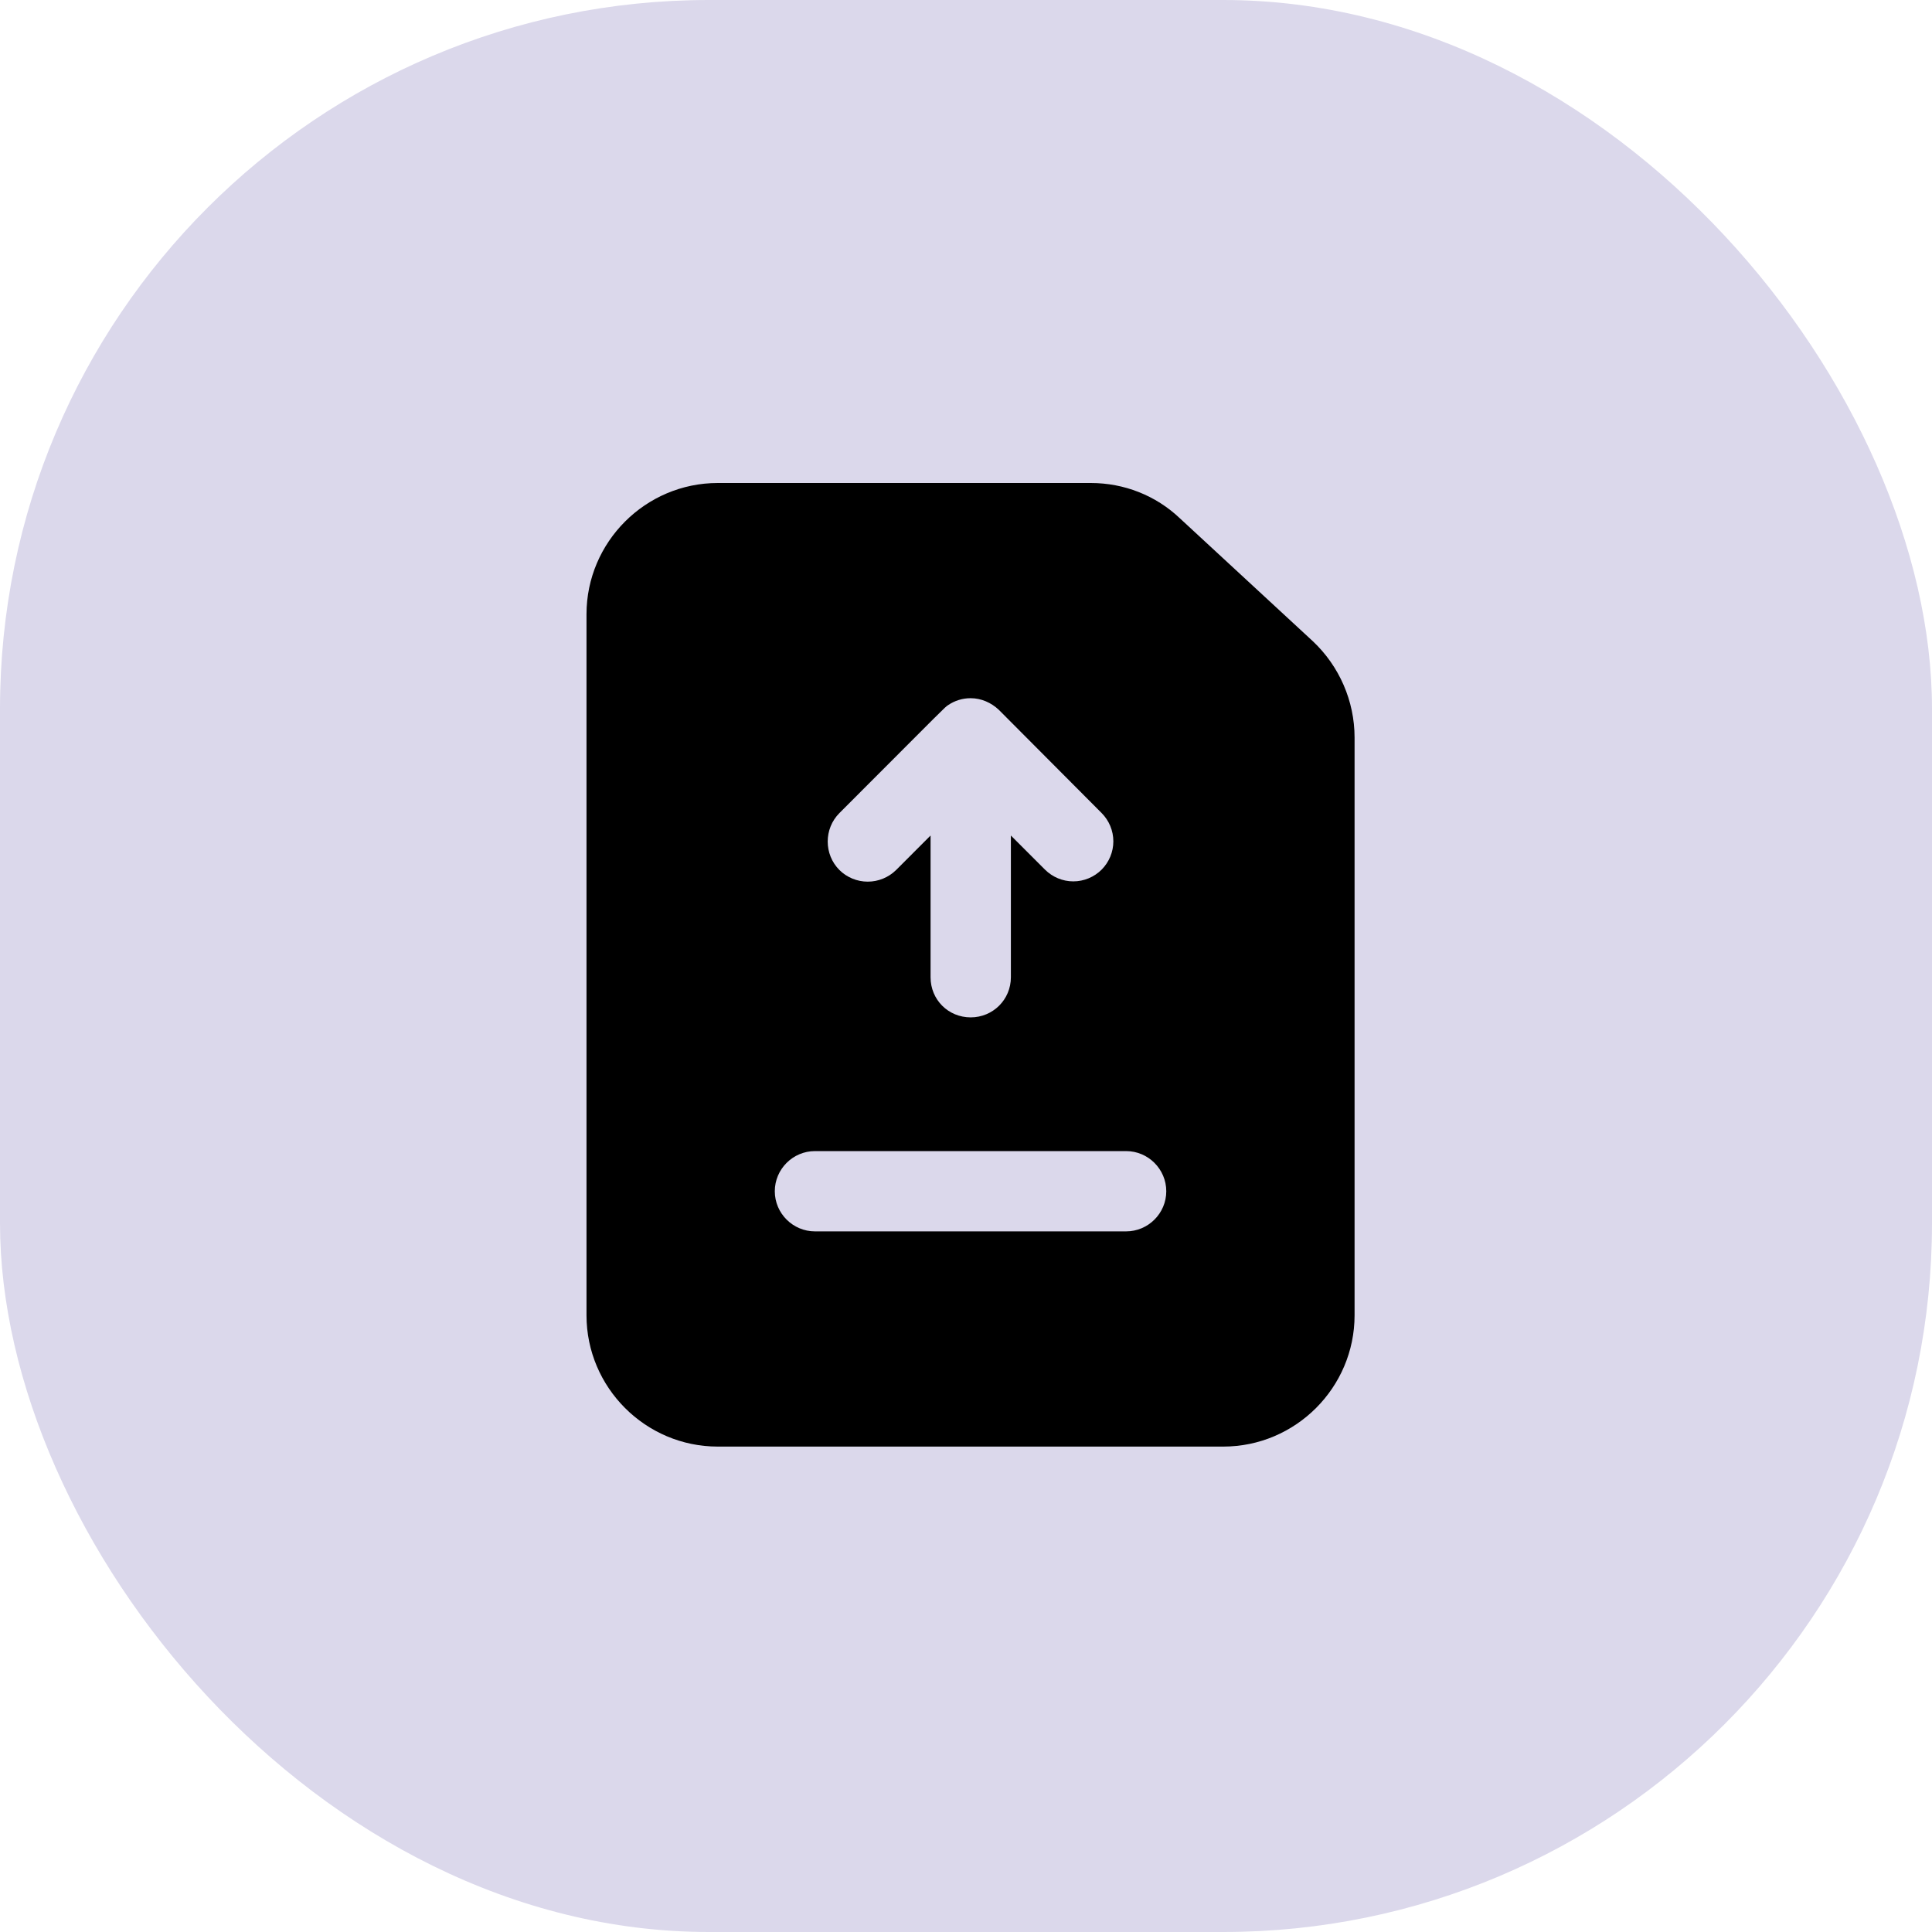
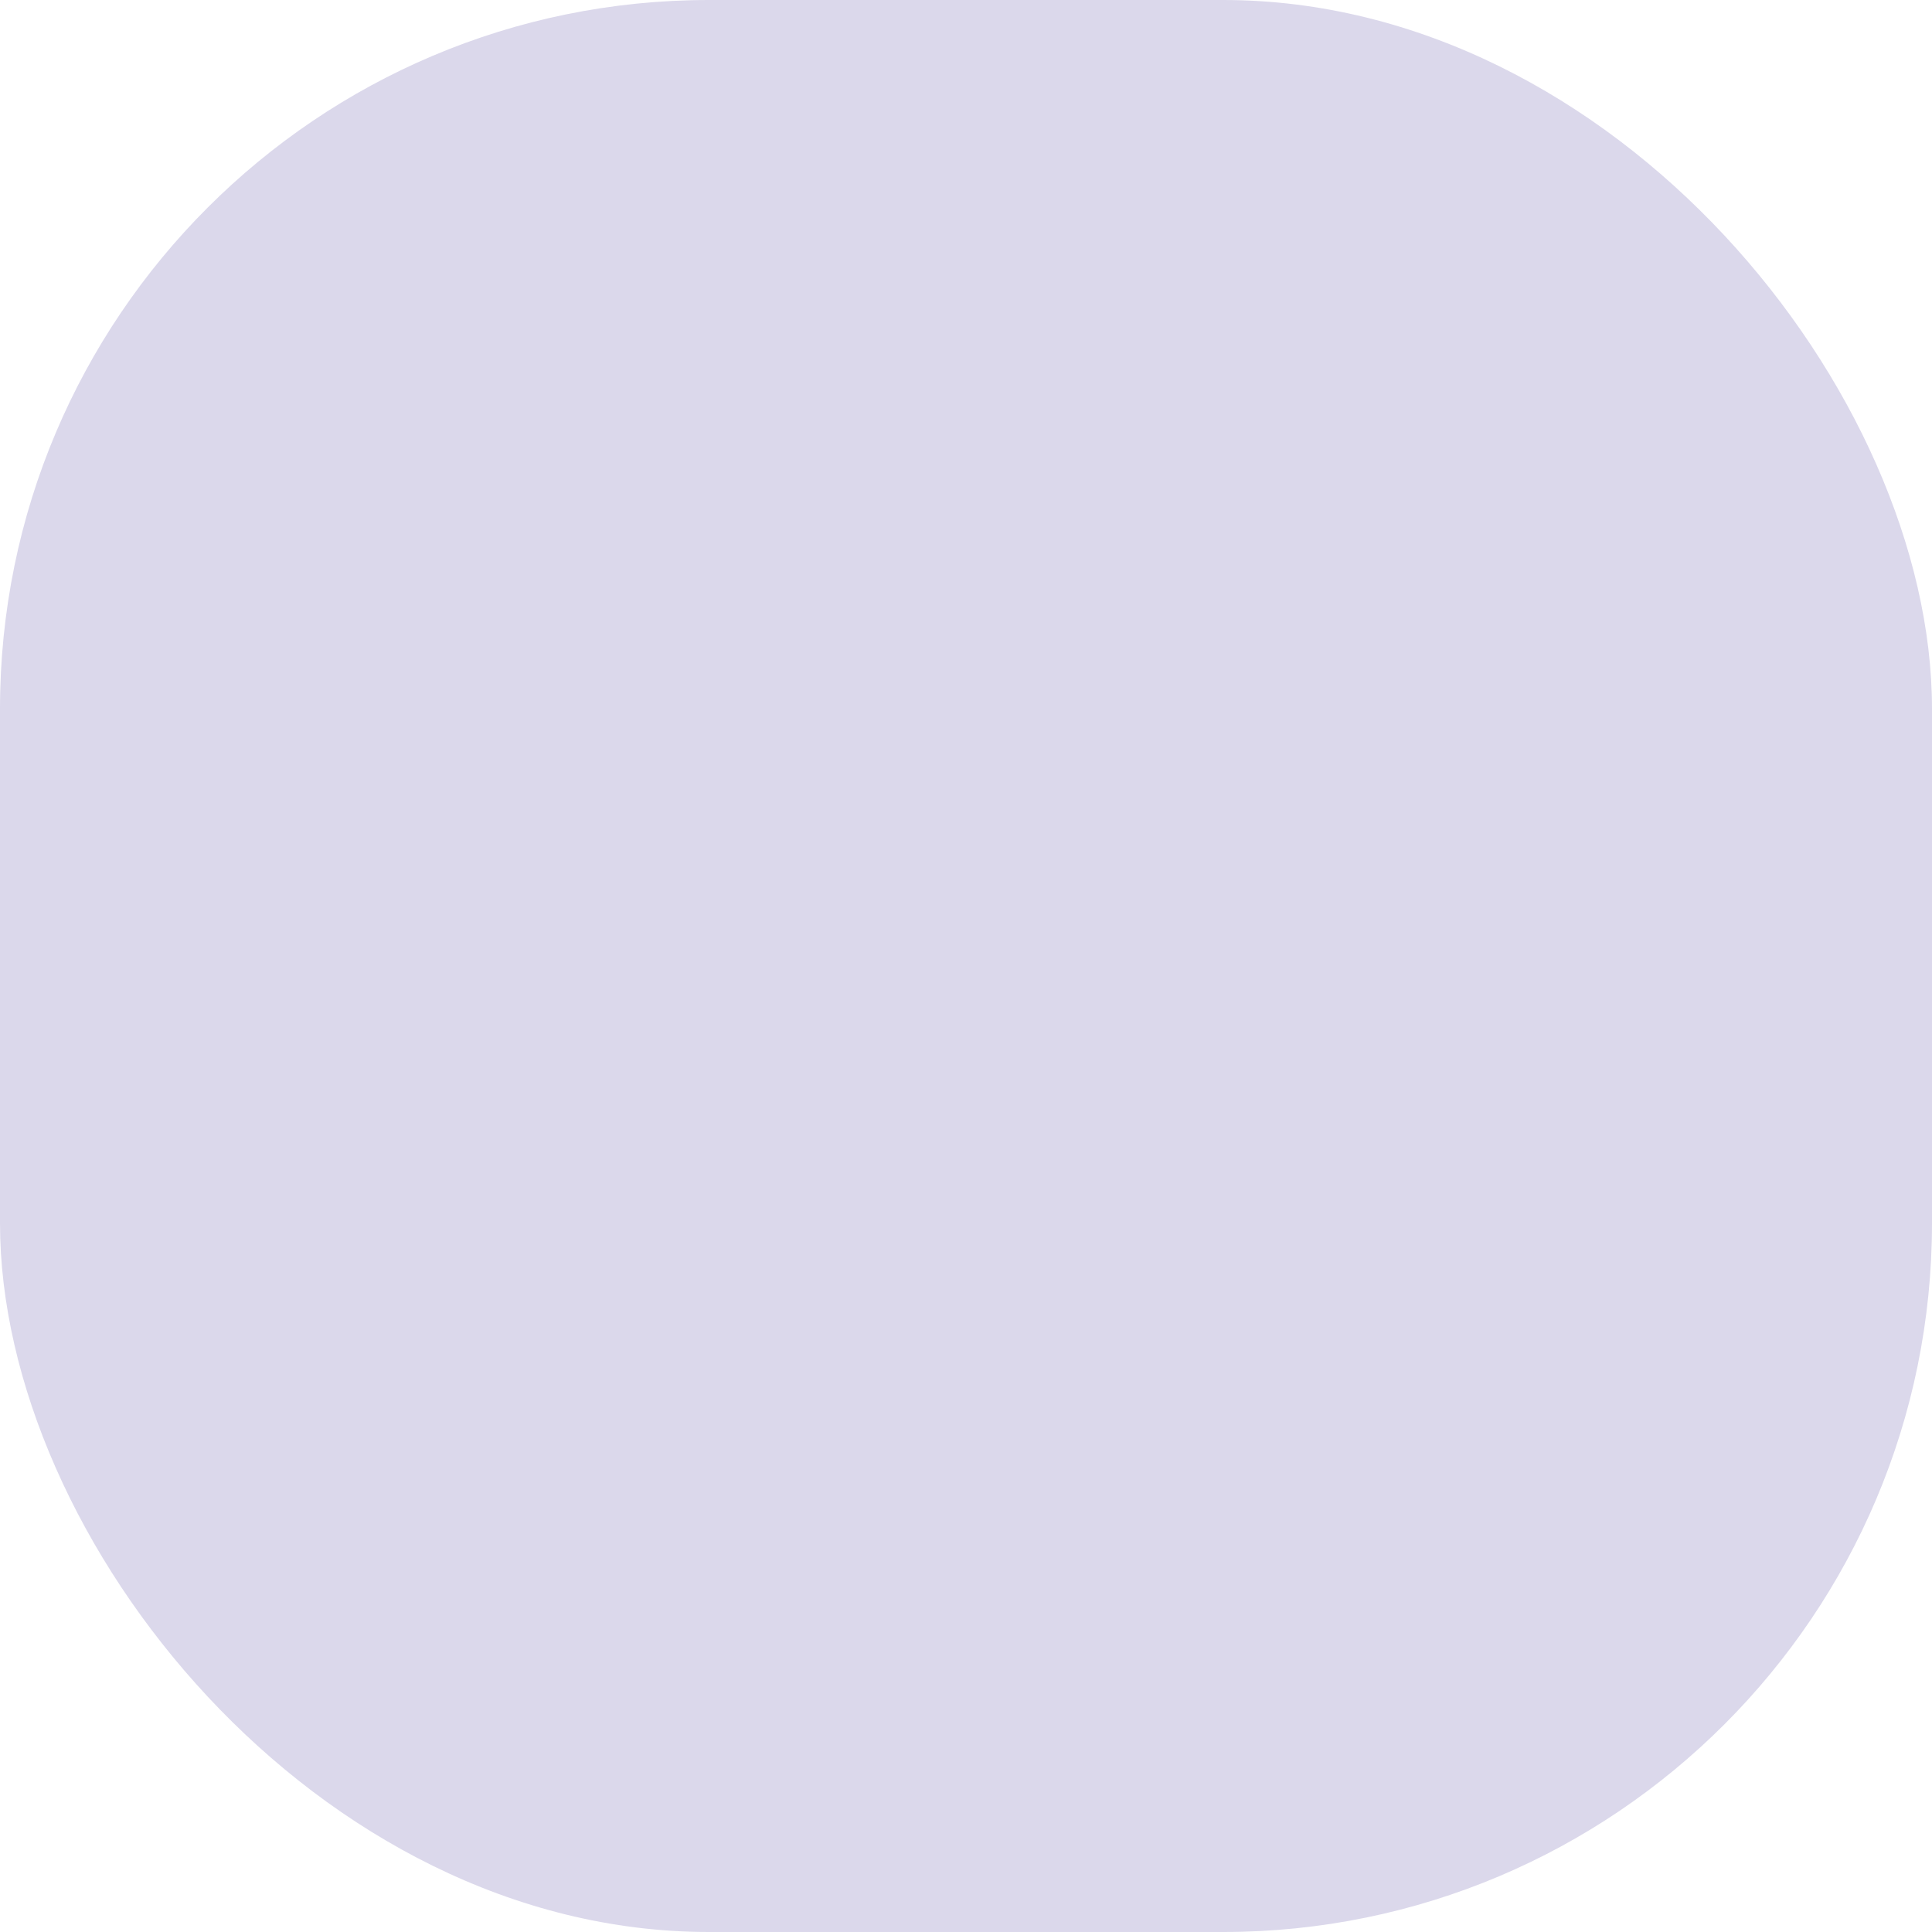
<svg xmlns="http://www.w3.org/2000/svg" width="56" height="56" viewBox="0 0 56 56" fill="none">
  <rect width="56" height="56" rx="20.547" fill="#DBD8EB" />
-   <path d="M38.052 18.585L34.2 15.024C33.502 14.361 32.583 14 31.617 14H20.805C18.711 14 17 15.711 17 17.805V38.124C17 40.219 18.711 41.93 20.805 41.93H35.457C37.552 41.93 39.263 40.219 39.263 38.124V21.378C39.263 20.319 38.82 19.307 38.052 18.585ZM24.332 23.566C27.477 20.419 27.369 20.514 27.485 20.436C27.674 20.308 27.897 20.239 28.125 20.238H28.137C28.44 20.238 28.731 20.366 28.952 20.575L31.931 23.566C32.148 23.784 32.271 24.079 32.271 24.387C32.271 24.694 32.148 24.989 31.931 25.207C31.713 25.424 31.418 25.547 31.11 25.547C30.803 25.547 30.508 25.424 30.29 25.207L29.301 24.218V28.326C29.301 28.977 28.777 29.489 28.137 29.489C27.485 29.489 26.973 28.977 26.973 28.326V24.218L25.973 25.219C25.754 25.434 25.459 25.555 25.152 25.555C24.845 25.555 24.55 25.434 24.332 25.219C23.878 24.765 23.878 24.02 24.332 23.566ZM32.641 35.692H23.622C22.982 35.692 22.458 35.169 22.458 34.529C22.458 33.889 22.982 33.365 23.622 33.365H32.641C33.281 33.365 33.805 33.889 33.805 34.529C33.805 35.169 33.281 35.692 32.641 35.692Z" fill="black" />
</svg>